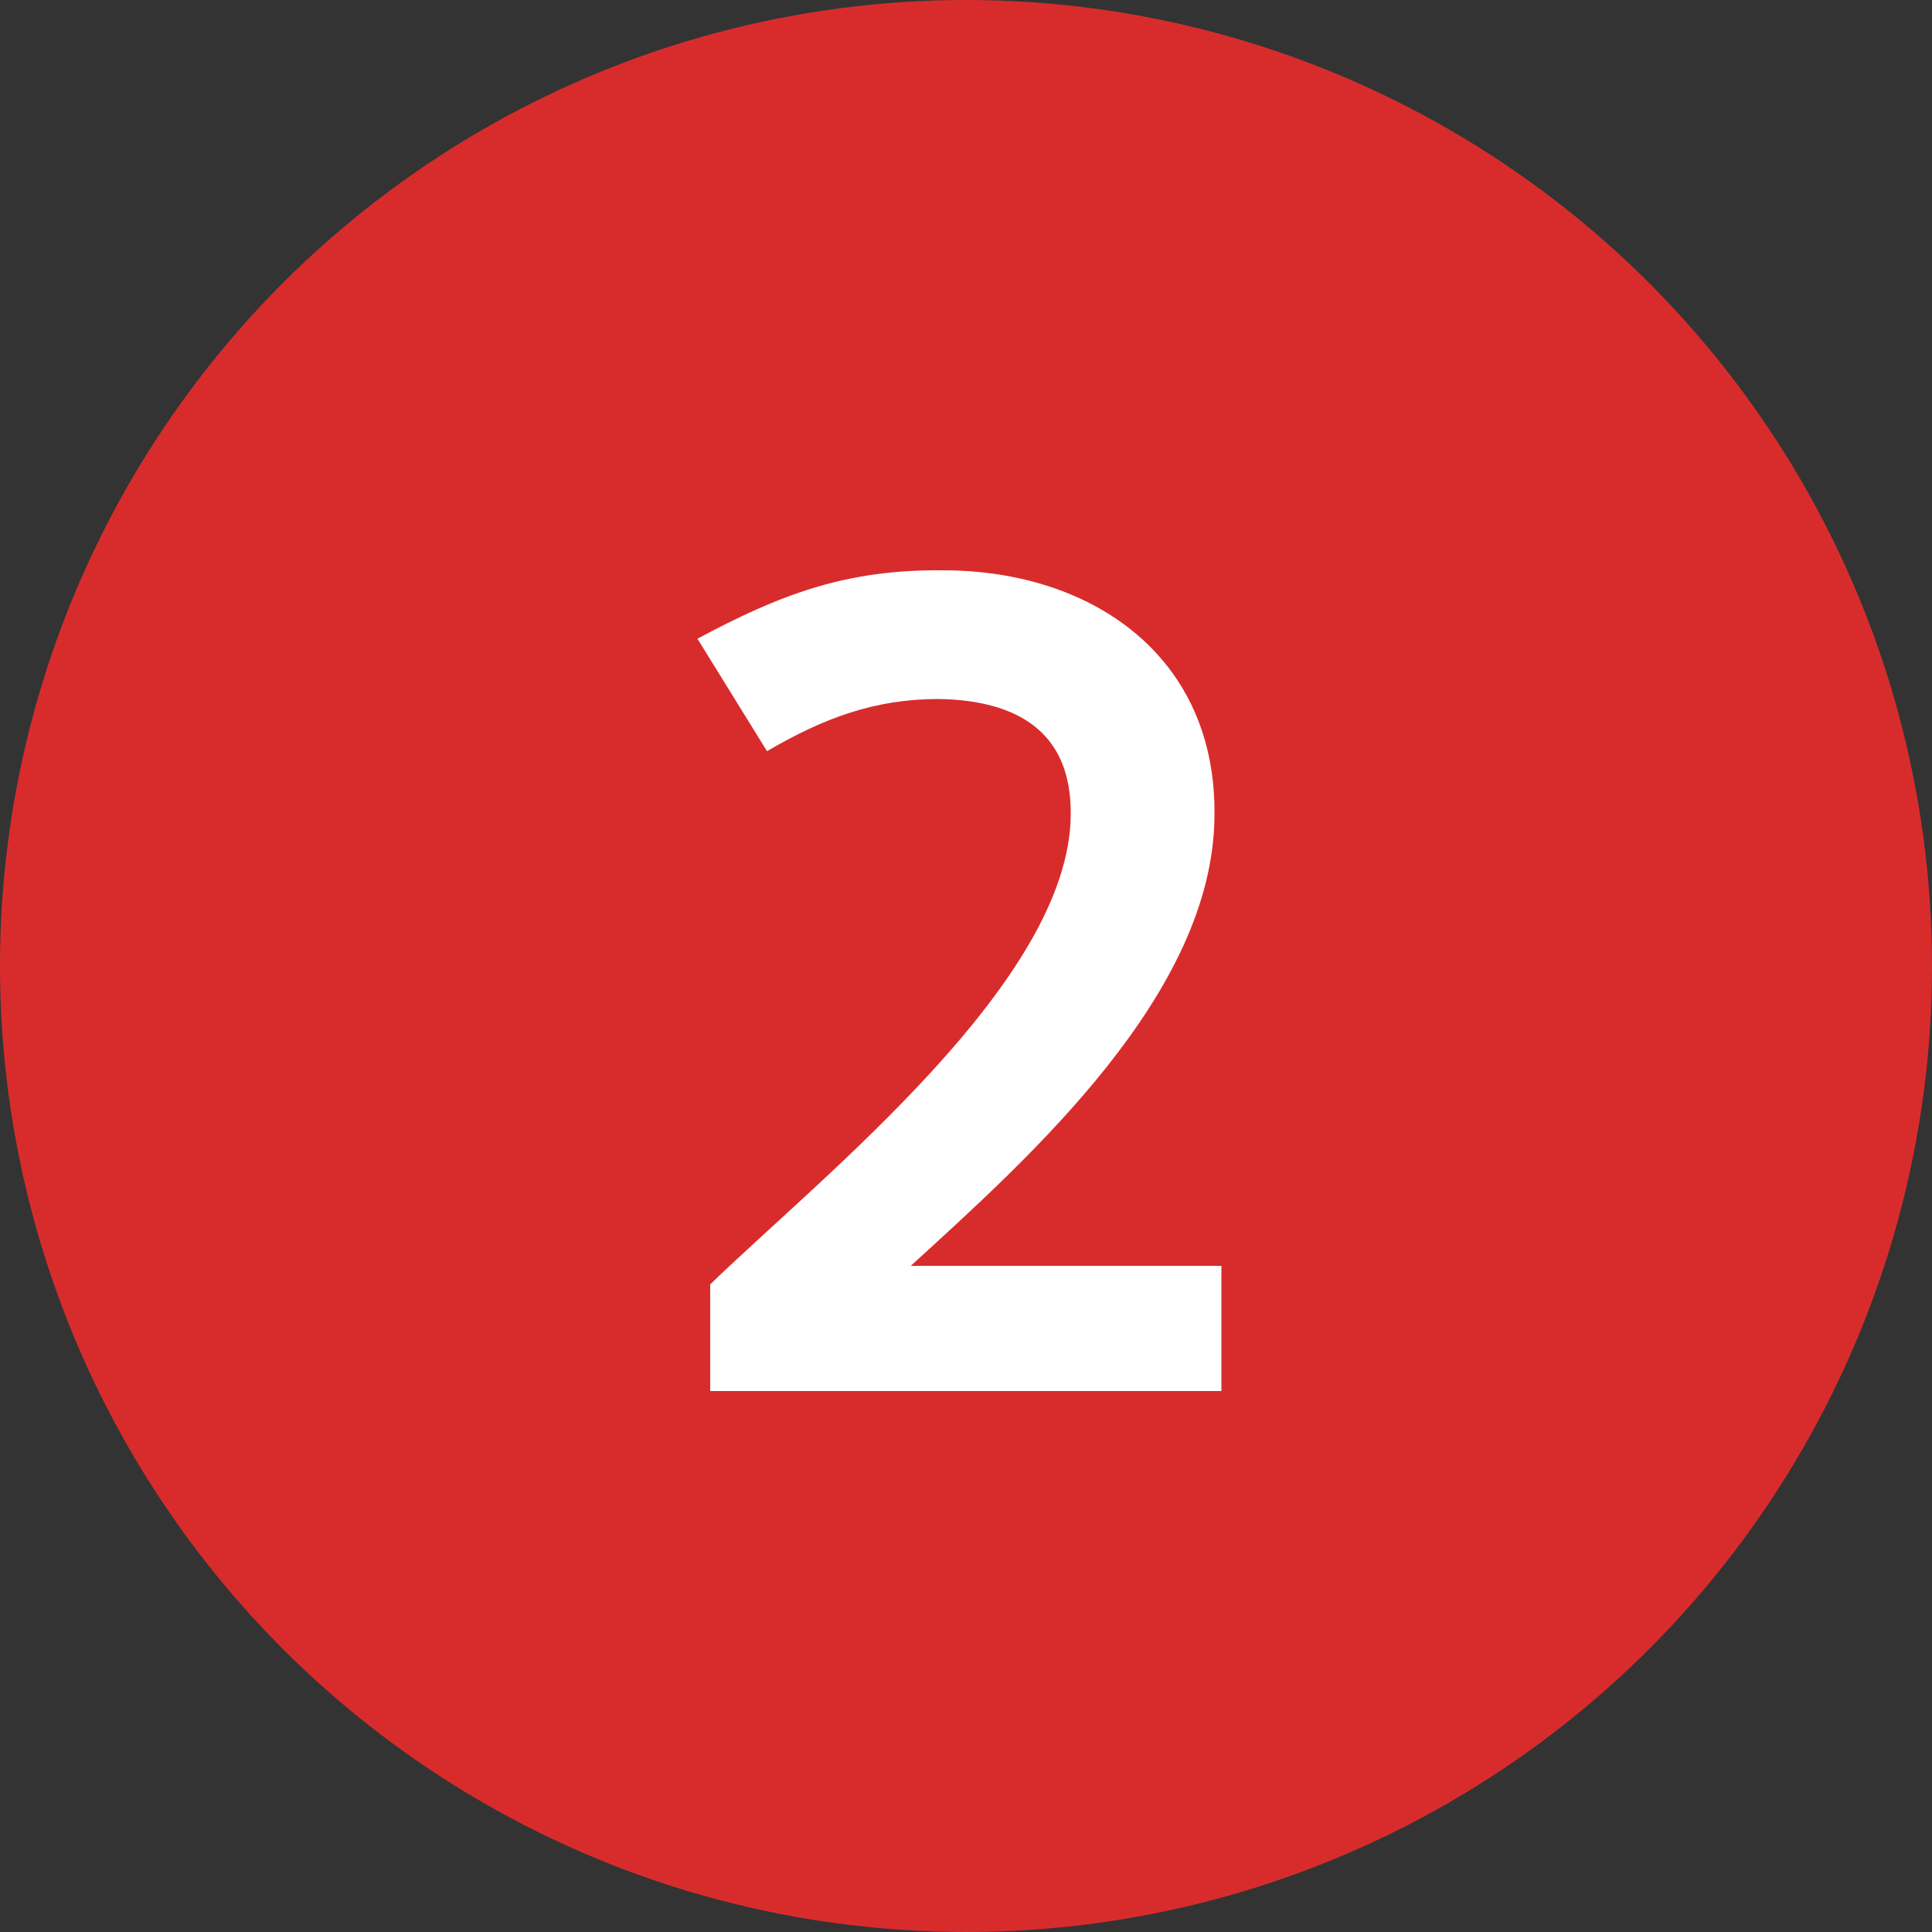
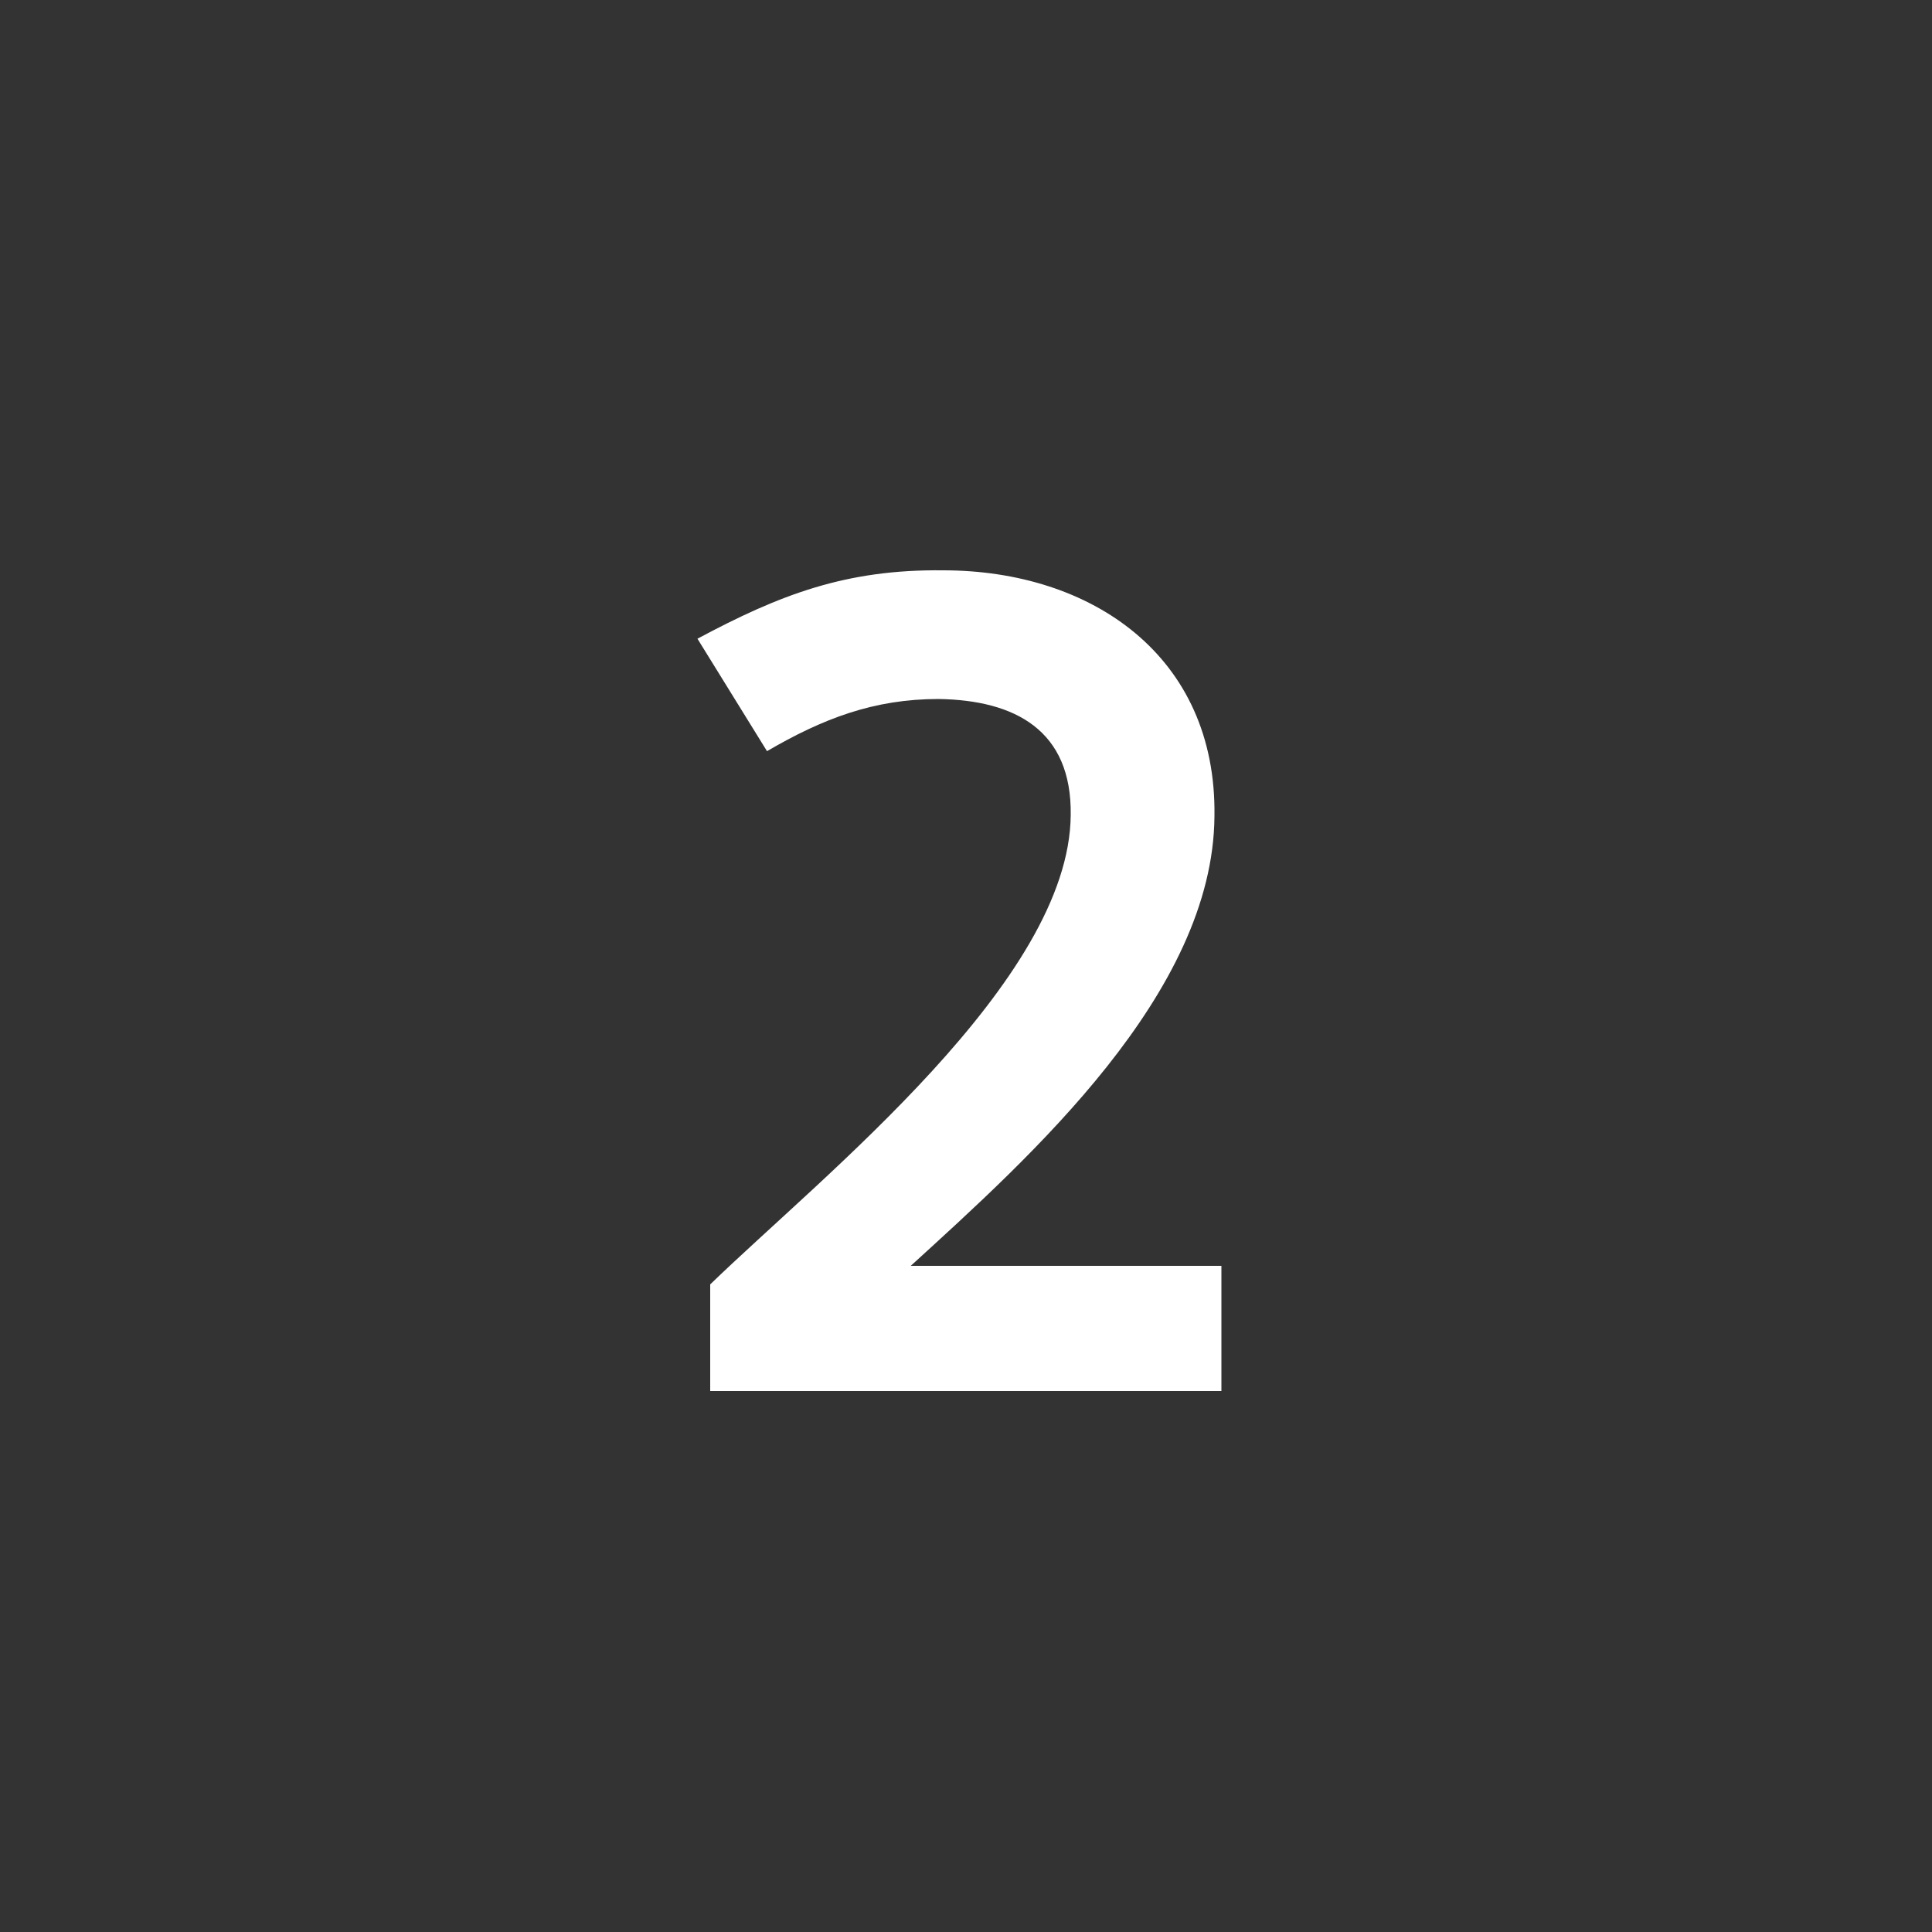
<svg xmlns="http://www.w3.org/2000/svg" width="50" height="50" viewBox="0 0 50 50" fill="none">
  <rect x="0" y="0" width="50" height="50" fill="#333333" stroke="none" />
-   <circle cx="25" cy="25" r="25" fill="#D82C2C" />
  <path d="M18.38 36V33.24C21.29 30.42 27.68 25.38 27.71 21.09C27.74 18.9 26.27 18.12 24.29 18.09C22.61 18.09 21.29 18.6 19.85 19.44L18.05 16.53C20.18 15.39 21.89 14.73 24.41 14.76C28.25 14.76 31.49 16.98 31.43 21.12C31.4 25.71 26.66 29.94 23.57 32.76H31.61V36H18.38Z" fill="white" />
</svg>